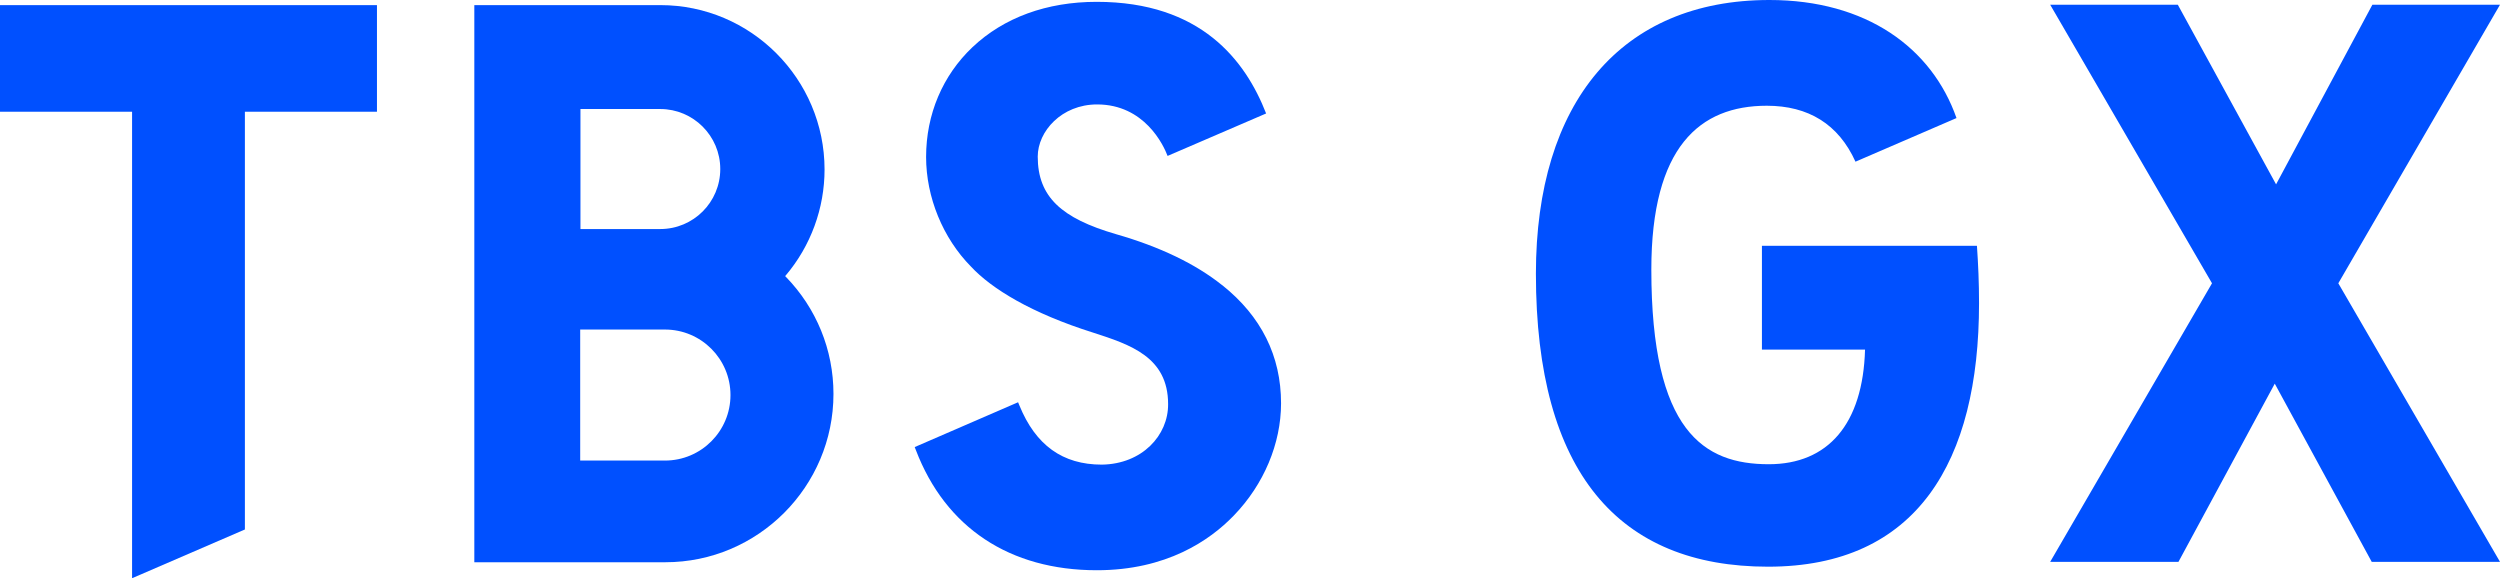
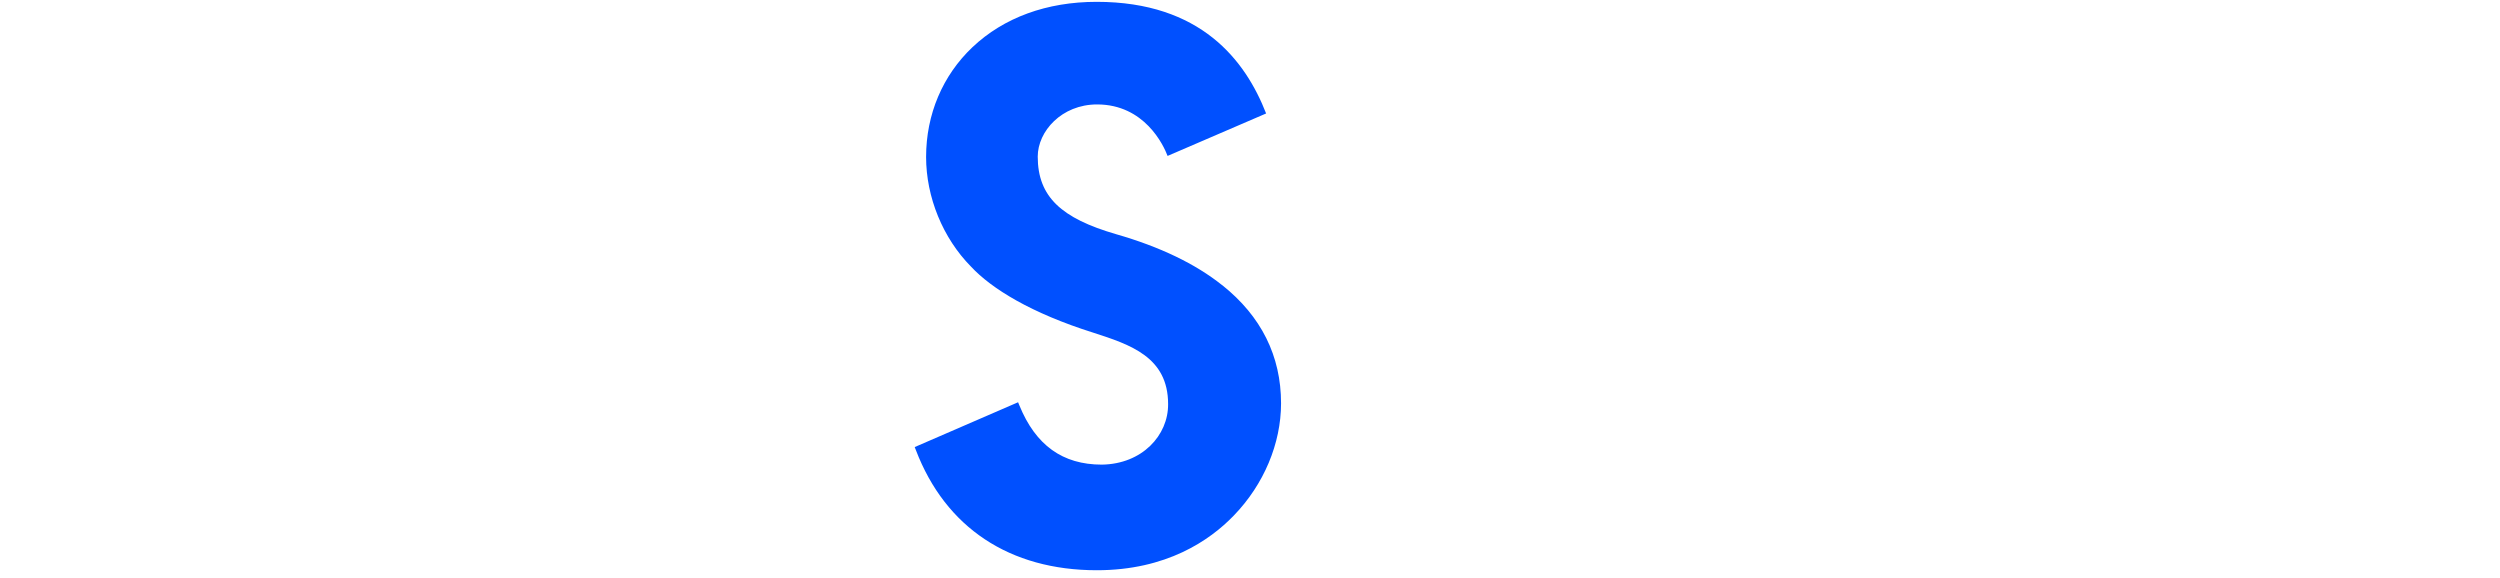
<svg xmlns="http://www.w3.org/2000/svg" id="_レイヤー_2" data-name="レイヤー 2" viewBox="0 0 190.8 44.13">
  <g id="_レイヤー_1-2" data-name="レイヤー 1">
-     <path d="m117.22,20.89c0-13.08,6.51-20.89,17.82-20.89,7.4,0,12.4,3.65,14.28,9.01l-7.71,3.33c-1.3-2.87-3.6-4.27-6.77-4.27-5.11,0-8.81,3.13-8.81,12.51,0,12.35,4.01,14.85,8.96,14.85,4.53,0,7.19-3.07,7.35-8.75h-7.87v-7.92h16.41c.1,1.46.16,2.81.16,4.38,0,12.09-4.74,20.11-16.1,20.11s-17.72-7.14-17.72-22.35" fill="#0050ff" />
-     <polygon points="178.46 21.62 190.8 42.88 181.01 42.88 173.61 29.28 166.26 42.88 156.47 42.88 168.82 21.62 156.47 .36 166.21 .36 173.71 14.07 181.06 .36 190.8 .36 178.46 21.62" fill="#0050ff" />
-     <path d="m63.61,30.06c0-3.36-1.3-6.54-3.65-8.95l-.04-.04.04-.04c1.92-2.26,2.97-5.14,2.97-8.09,0-6.91-5.62-12.55-12.53-12.55h-14.2v42.52h14.58c7.07,0,12.83-5.77,12.83-12.85m-19.31-21.74h6.09c2.52,0,4.58,2.05,4.58,4.58s-2.05,4.58-4.58,4.58h-6.09v-9.15Zm-.02,26.83v-10h6.47c2.76,0,5,2.24,5,5s-2.24,5-5,5h-6.47Z" fill="#0050ff" />
-     <polygon points="28.77 .39 0 .39 0 8.53 10.08 8.53 10.08 44.13 18.69 40.41 18.69 8.53 28.77 8.53 28.77 .39" fill="#0050ff" />
    <path d="m93.27,21.76c-2.03-1.62-4.75-2.93-8.1-3.89-4.16-1.21-5.97-2.85-5.97-5.92,0-1.92,1.82-3.98,4.53-3.98,3.61,0,5.07,3.1,5.38,3.93l7.52-3.24c-1.58-4.05-4.98-8.52-12.93-8.52-3.81,0-7.09,1.2-9.48,3.46-2.28,2.16-3.54,5.13-3.54,8.38,0,3.07,1.28,6.19,3.42,8.36,1.58,1.7,4.61,3.56,9.34,5.05,2.81.91,5.71,1.85,5.71,5.45.02,2.39-1.99,4.58-5.06,4.62-2.99,0-5.05-1.48-6.29-4.52l-.1-.24-7.89,3.42.09.23c2.26,5.92,7.16,9.17,13.81,9.17,5.31,0,8.62-2.27,10.46-4.18,2.29-2.37,3.6-5.49,3.6-8.56,0-3.61-1.51-6.64-4.48-9.01" fill="#0050ff" />
  </g>
</svg>